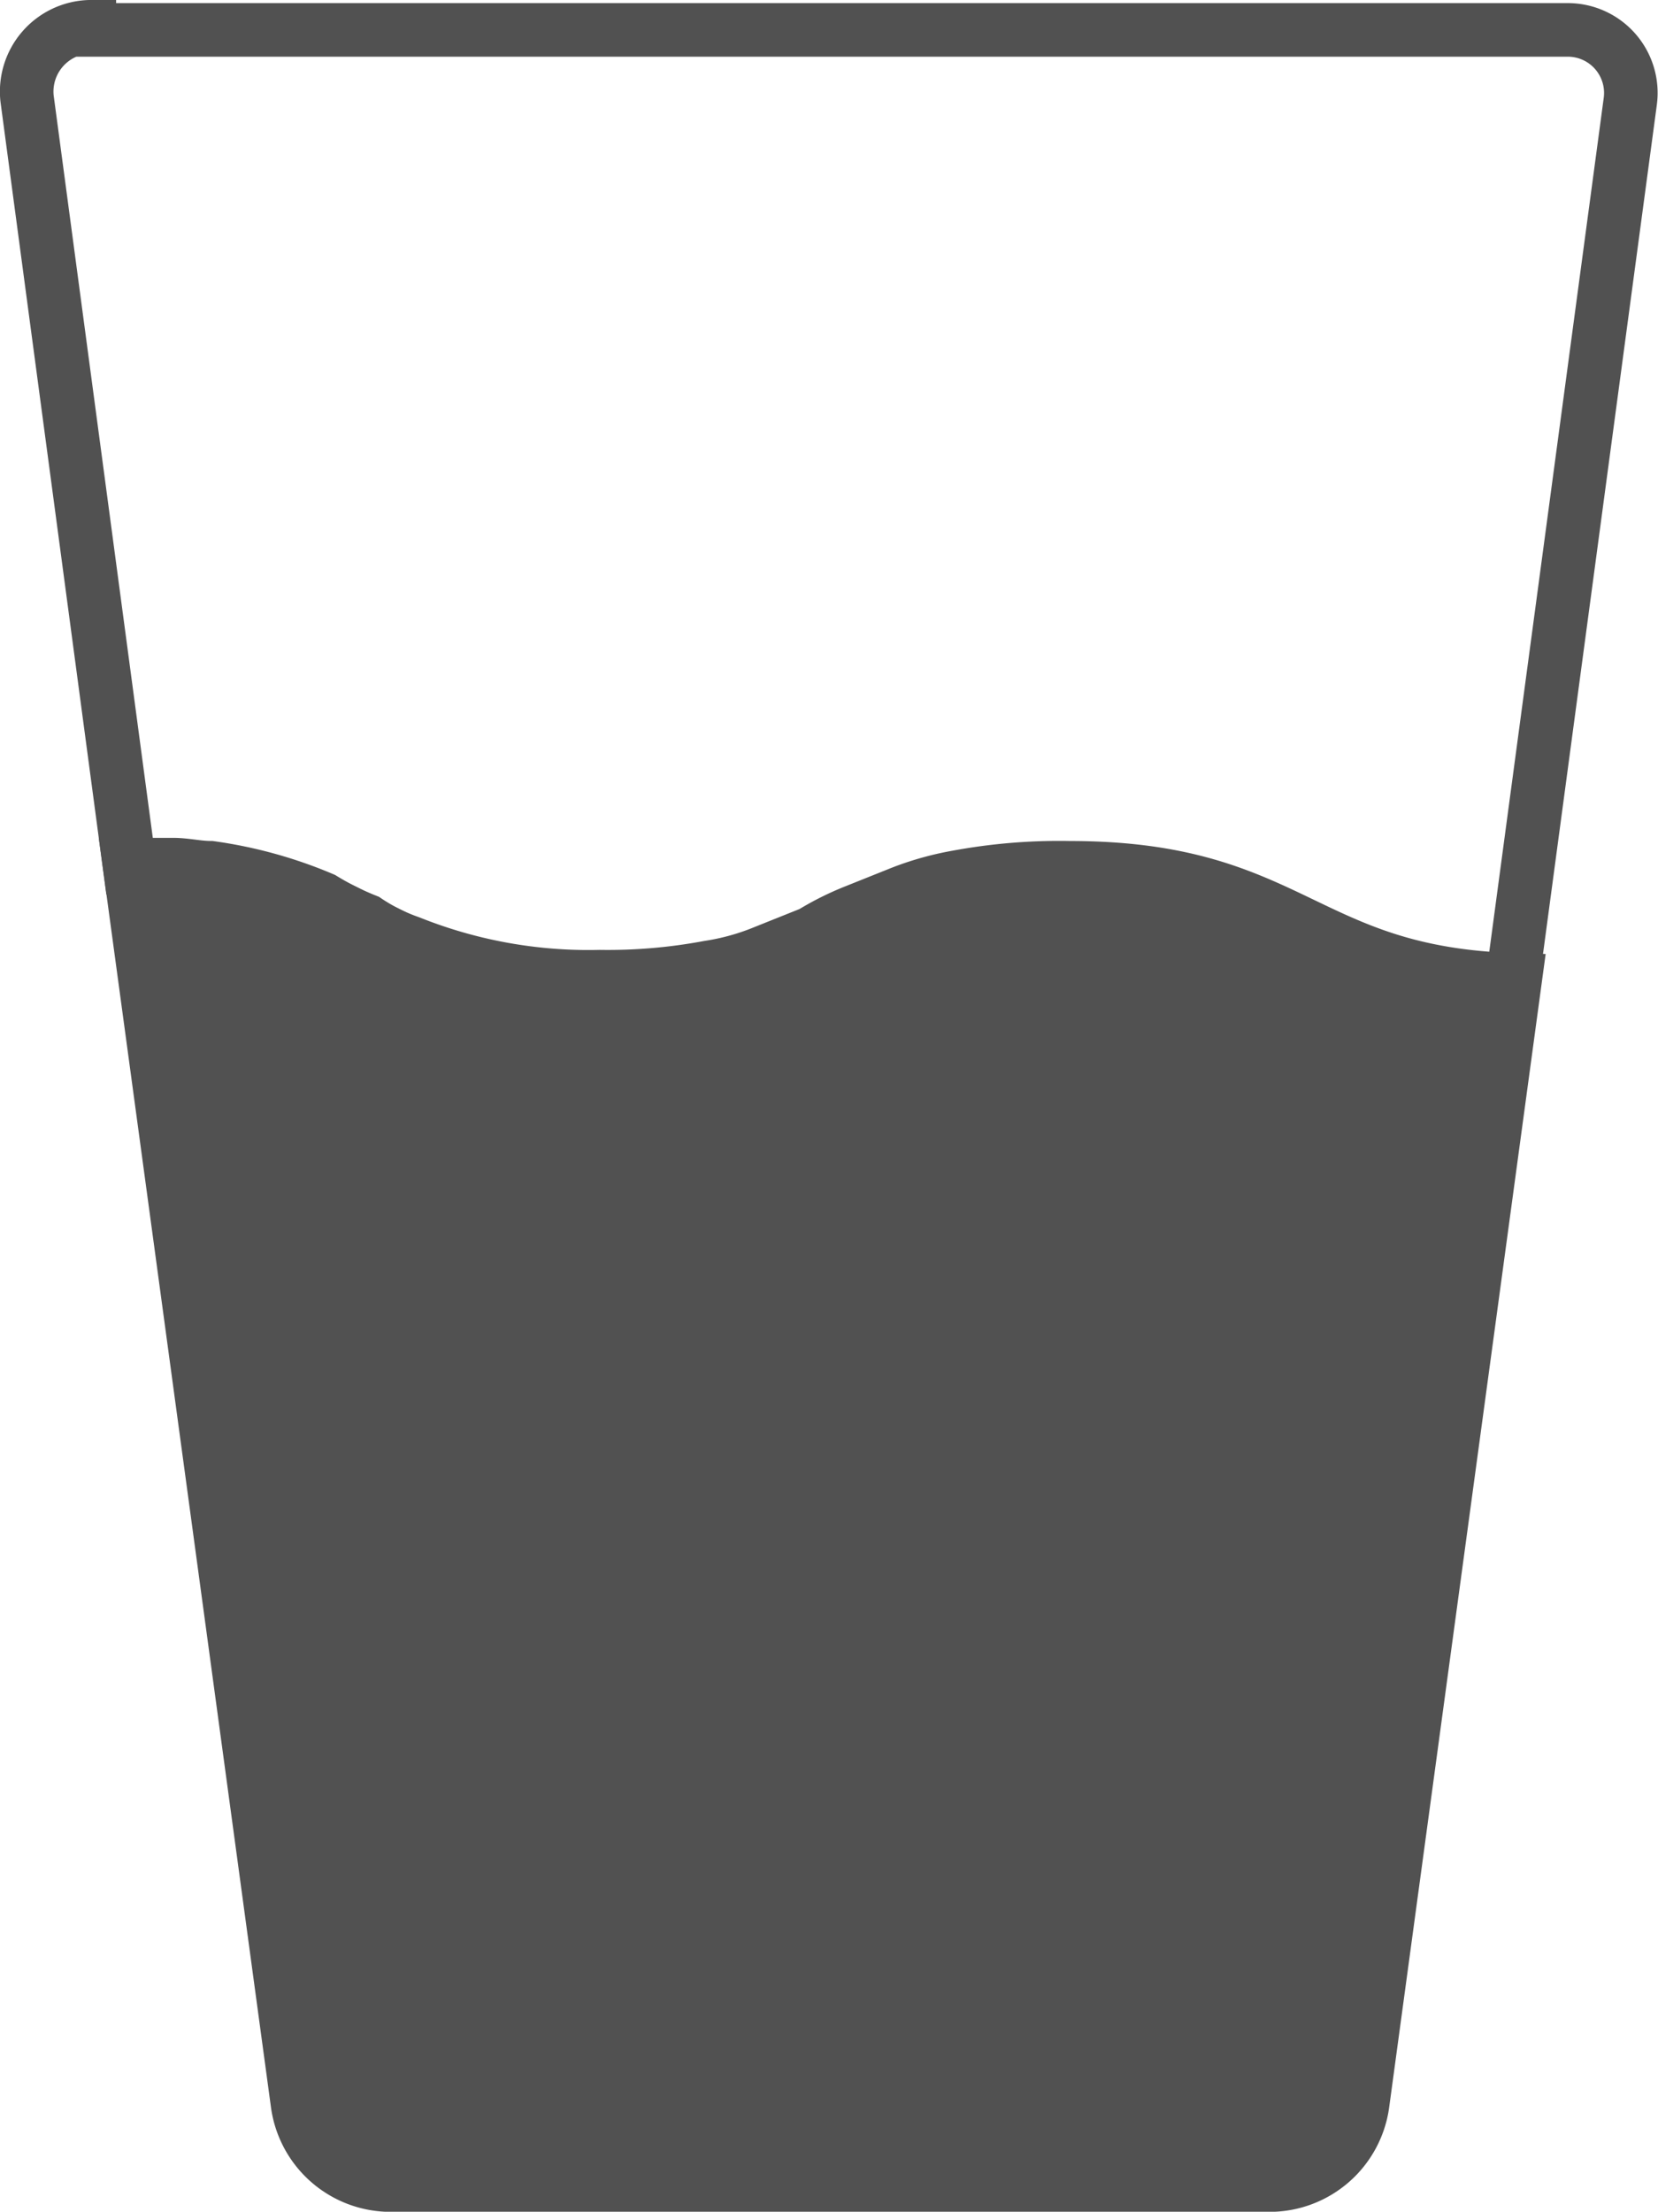
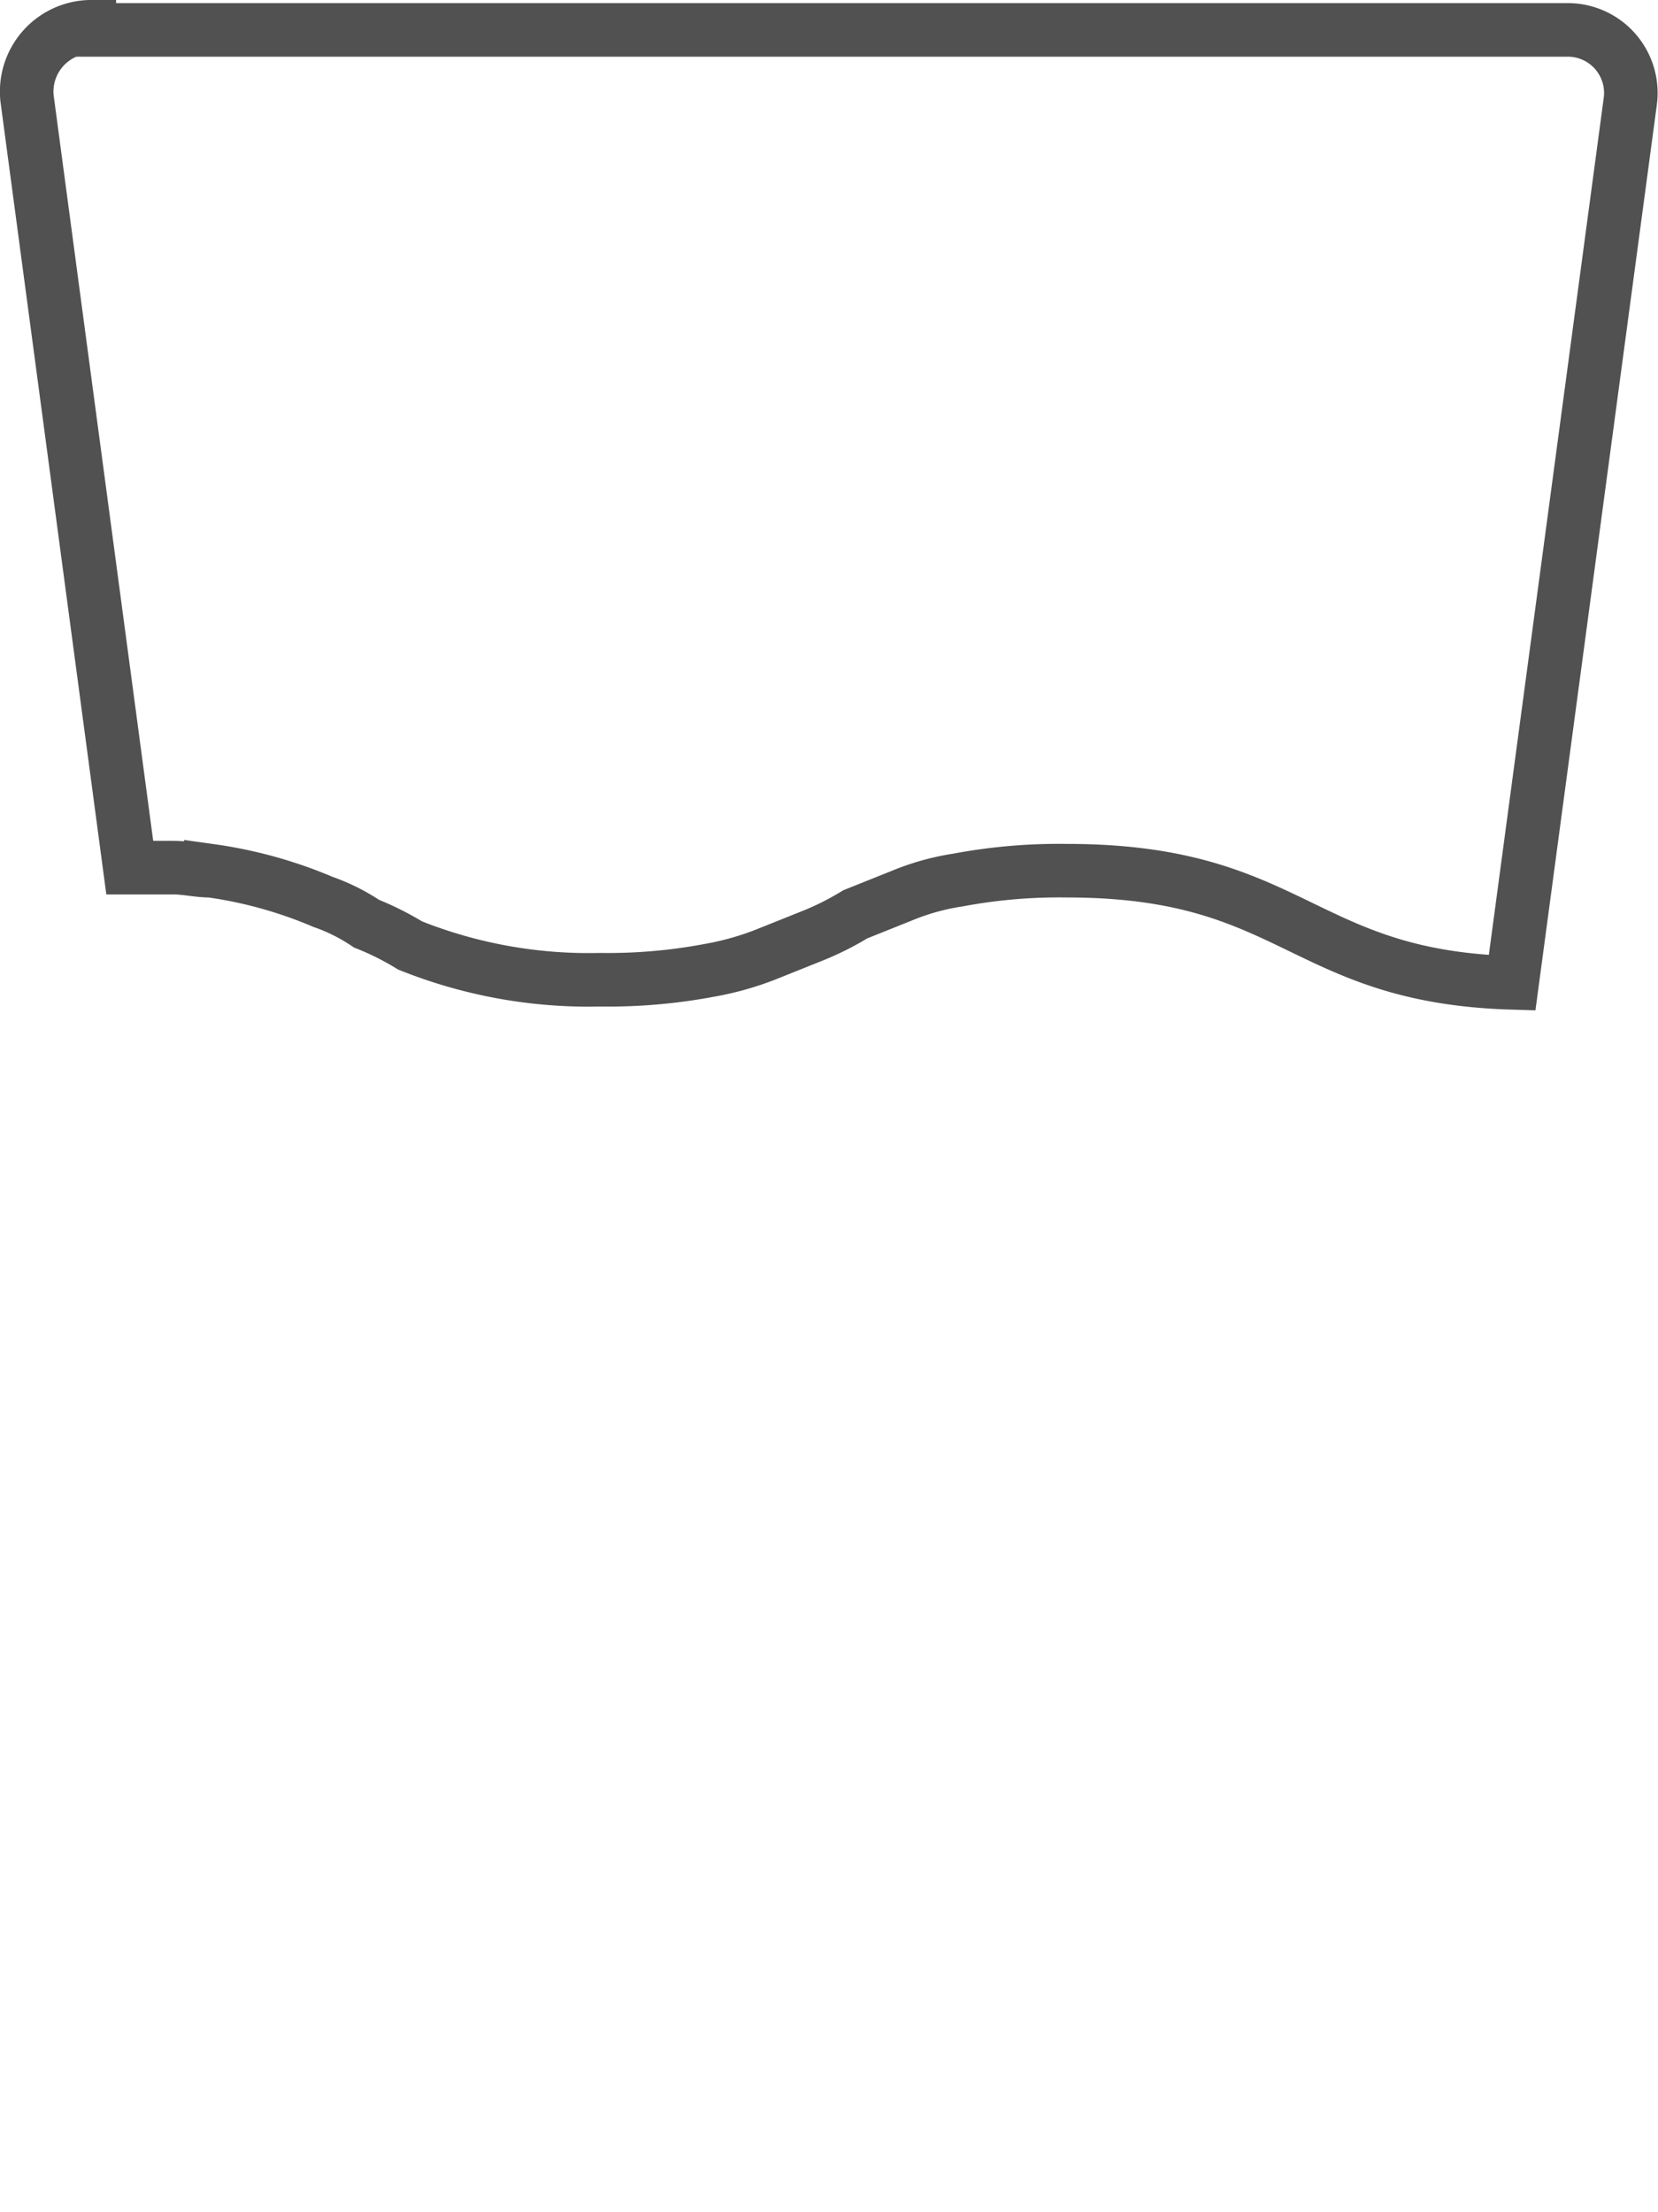
<svg xmlns="http://www.w3.org/2000/svg" width="30.958" height="41.281" viewBox="0 0 30.958 41.281">
  <g id="glass-of-water" transform="translate(0.501 0.5)">
    <g id="Group_2" data-name="Group 2" transform="translate(0 0)">
      <path id="Path_25" data-name="Path 25" d="M47.578,0a1.21,1.21,0,0,0-1.163,1.337l1.918,14.357h.814c.233,0,.465.058.7.058a8.261,8.261,0,0,1,2.093.581,3.554,3.554,0,0,1,.814.407,5.319,5.319,0,0,1,.814.407,8.975,8.975,0,0,0,3.546.639,10.2,10.2,0,0,0,2.034-.174,5.5,5.5,0,0,0,1.046-.291l.872-.349a5.313,5.313,0,0,0,.814-.407l.872-.349a4.5,4.5,0,0,1,1.046-.291,10.2,10.2,0,0,1,2.034-.174c4.243,0,4.359,1.976,8.312,2.093L76.35,1.395A1.177,1.177,0,0,0,75.188.058H47.578Z" transform="translate(-46.411)" fill="none" stroke="#515151" stroke-width="1" />
-       <path id="Path_26" data-name="Path 26" d="M79.154,140.772a5.5,5.5,0,0,0-1.046.291l-.872.349a5.319,5.319,0,0,0-.814.407l-.872.349a4.5,4.5,0,0,1-1.046.291,10.2,10.2,0,0,1-2.034.174,8.974,8.974,0,0,1-3.546-.639,3.554,3.554,0,0,1-.814-.407,5.319,5.319,0,0,1-.814-.407A8.253,8.253,0,0,0,65.2,140.6c-.233,0-.465-.058-.7-.058h-.814l3.139,23.134a1.755,1.755,0,0,0,1.744,1.511H84.967a1.755,1.755,0,0,0,1.744-1.511l2.848-20.983c-3.953-.116-4.127-2.092-8.312-2.092A10.406,10.406,0,0,0,79.154,140.772Z" transform="translate(-61.77 -124.904)" fill="#515151" stroke="#515151" stroke-width="1" />
    </g>
  </g>
</svg>